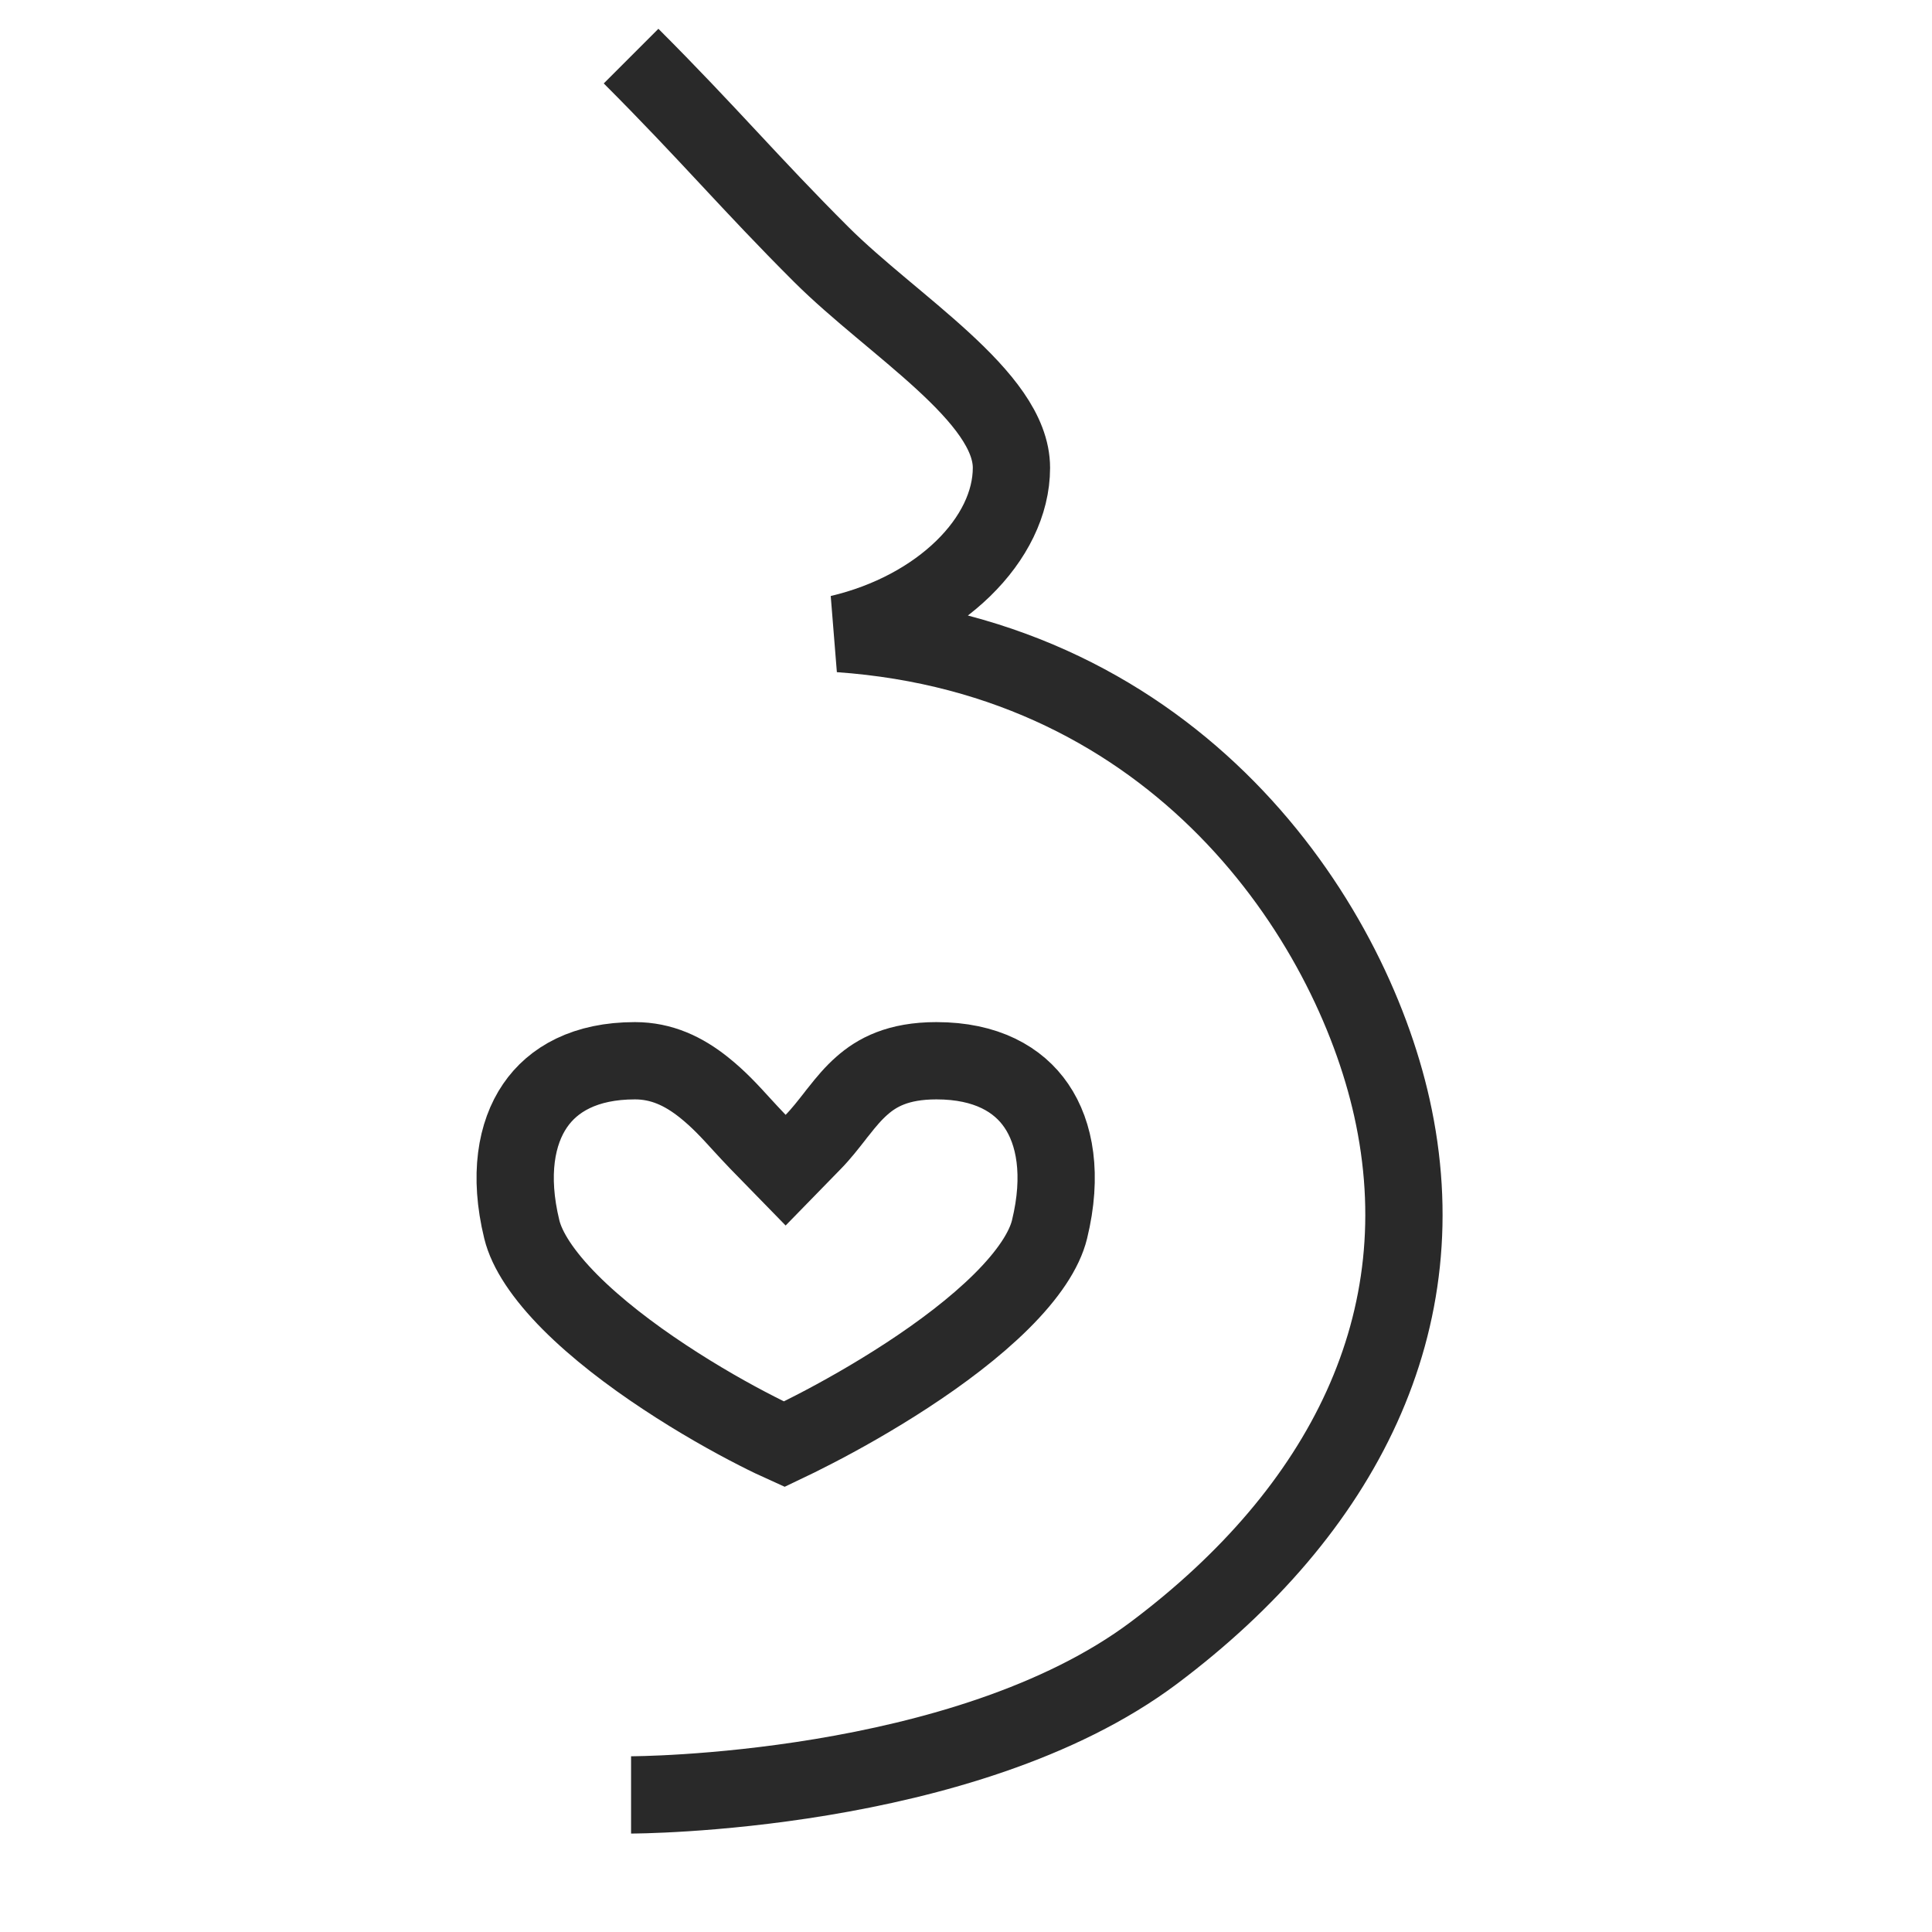
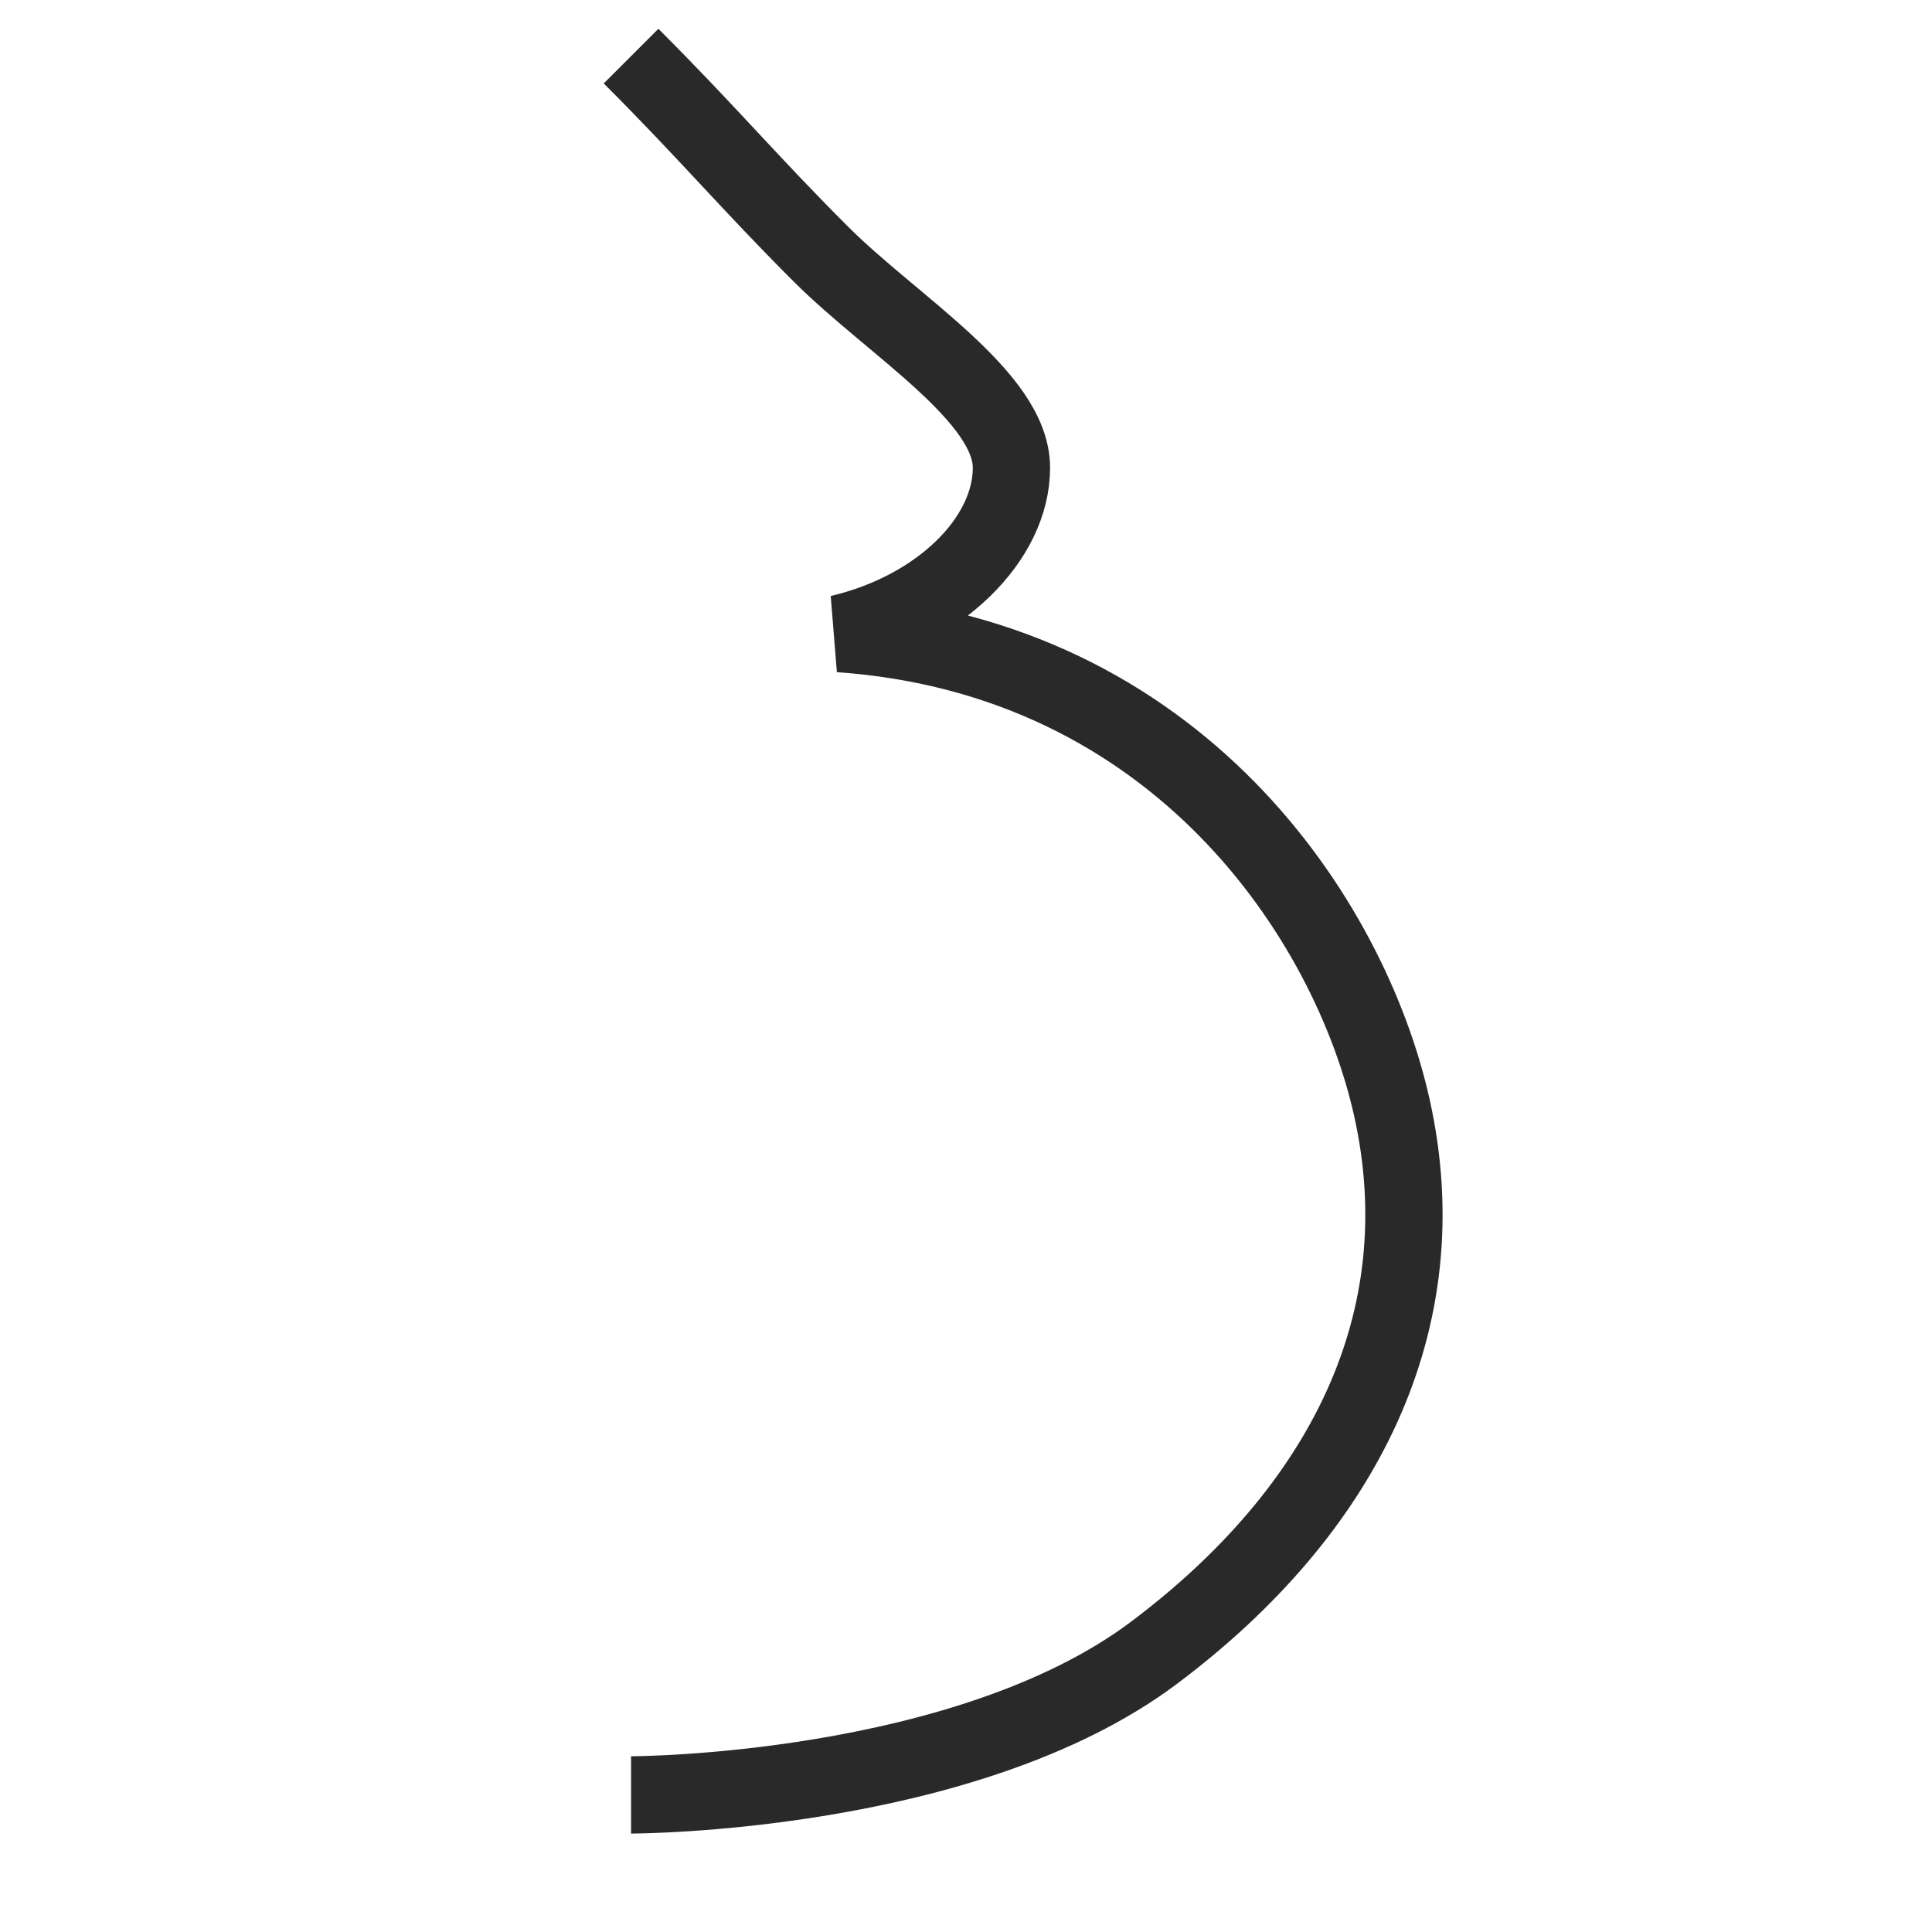
<svg xmlns="http://www.w3.org/2000/svg" width="25" height="25" viewBox="0 0 25 25" fill="none">
  <g clip-path="url(#clip0_1496_11089)">
-     <path d="M9.808 14.775L10.166 15.142L10.524 14.775C10.624 14.673 10.721 14.548 10.802 14.445C10.819 14.422 10.836 14.4 10.853 14.38C10.952 14.254 11.044 14.145 11.151 14.051C11.345 13.879 11.619 13.726 12.117 13.726C12.762 13.726 13.178 13.967 13.41 14.308C13.651 14.66 13.753 15.204 13.581 15.908C13.516 16.175 13.307 16.494 12.956 16.842C12.613 17.182 12.178 17.509 11.737 17.797C11.298 18.084 10.866 18.325 10.536 18.495C10.378 18.577 10.245 18.642 10.148 18.688C10.059 18.648 9.938 18.591 9.794 18.517C9.468 18.351 9.036 18.109 8.598 17.819C8.157 17.528 7.722 17.196 7.379 16.852C7.028 16.499 6.817 16.176 6.752 15.908C6.58 15.204 6.682 14.66 6.923 14.308C7.155 13.967 7.571 13.726 8.216 13.726C8.563 13.726 8.847 13.863 9.105 14.068C9.3 14.223 9.446 14.383 9.597 14.549C9.665 14.623 9.734 14.698 9.808 14.775Z" stroke="#292929" />
    <path d="M8.166 0.726C9.166 1.726 9.705 2.373 10.627 3.293C11.55 4.213 13.088 5.133 13.088 6.053C13.088 6.973 12.166 7.893 10.864 8.199C15.242 8.506 17.467 11.894 18.011 14.333C18.626 17.093 17.385 19.546 14.934 21.386C12.483 23.226 8.166 23.226 8.166 23.226" stroke="#292929" />
  </g>
  <defs>
    <clipPath id="clip0_1496_11089">
      <rect width="24" height="24" fill="white" transform="translate(0.167 0.226)" />
    </clipPath>
  </defs>
</svg>